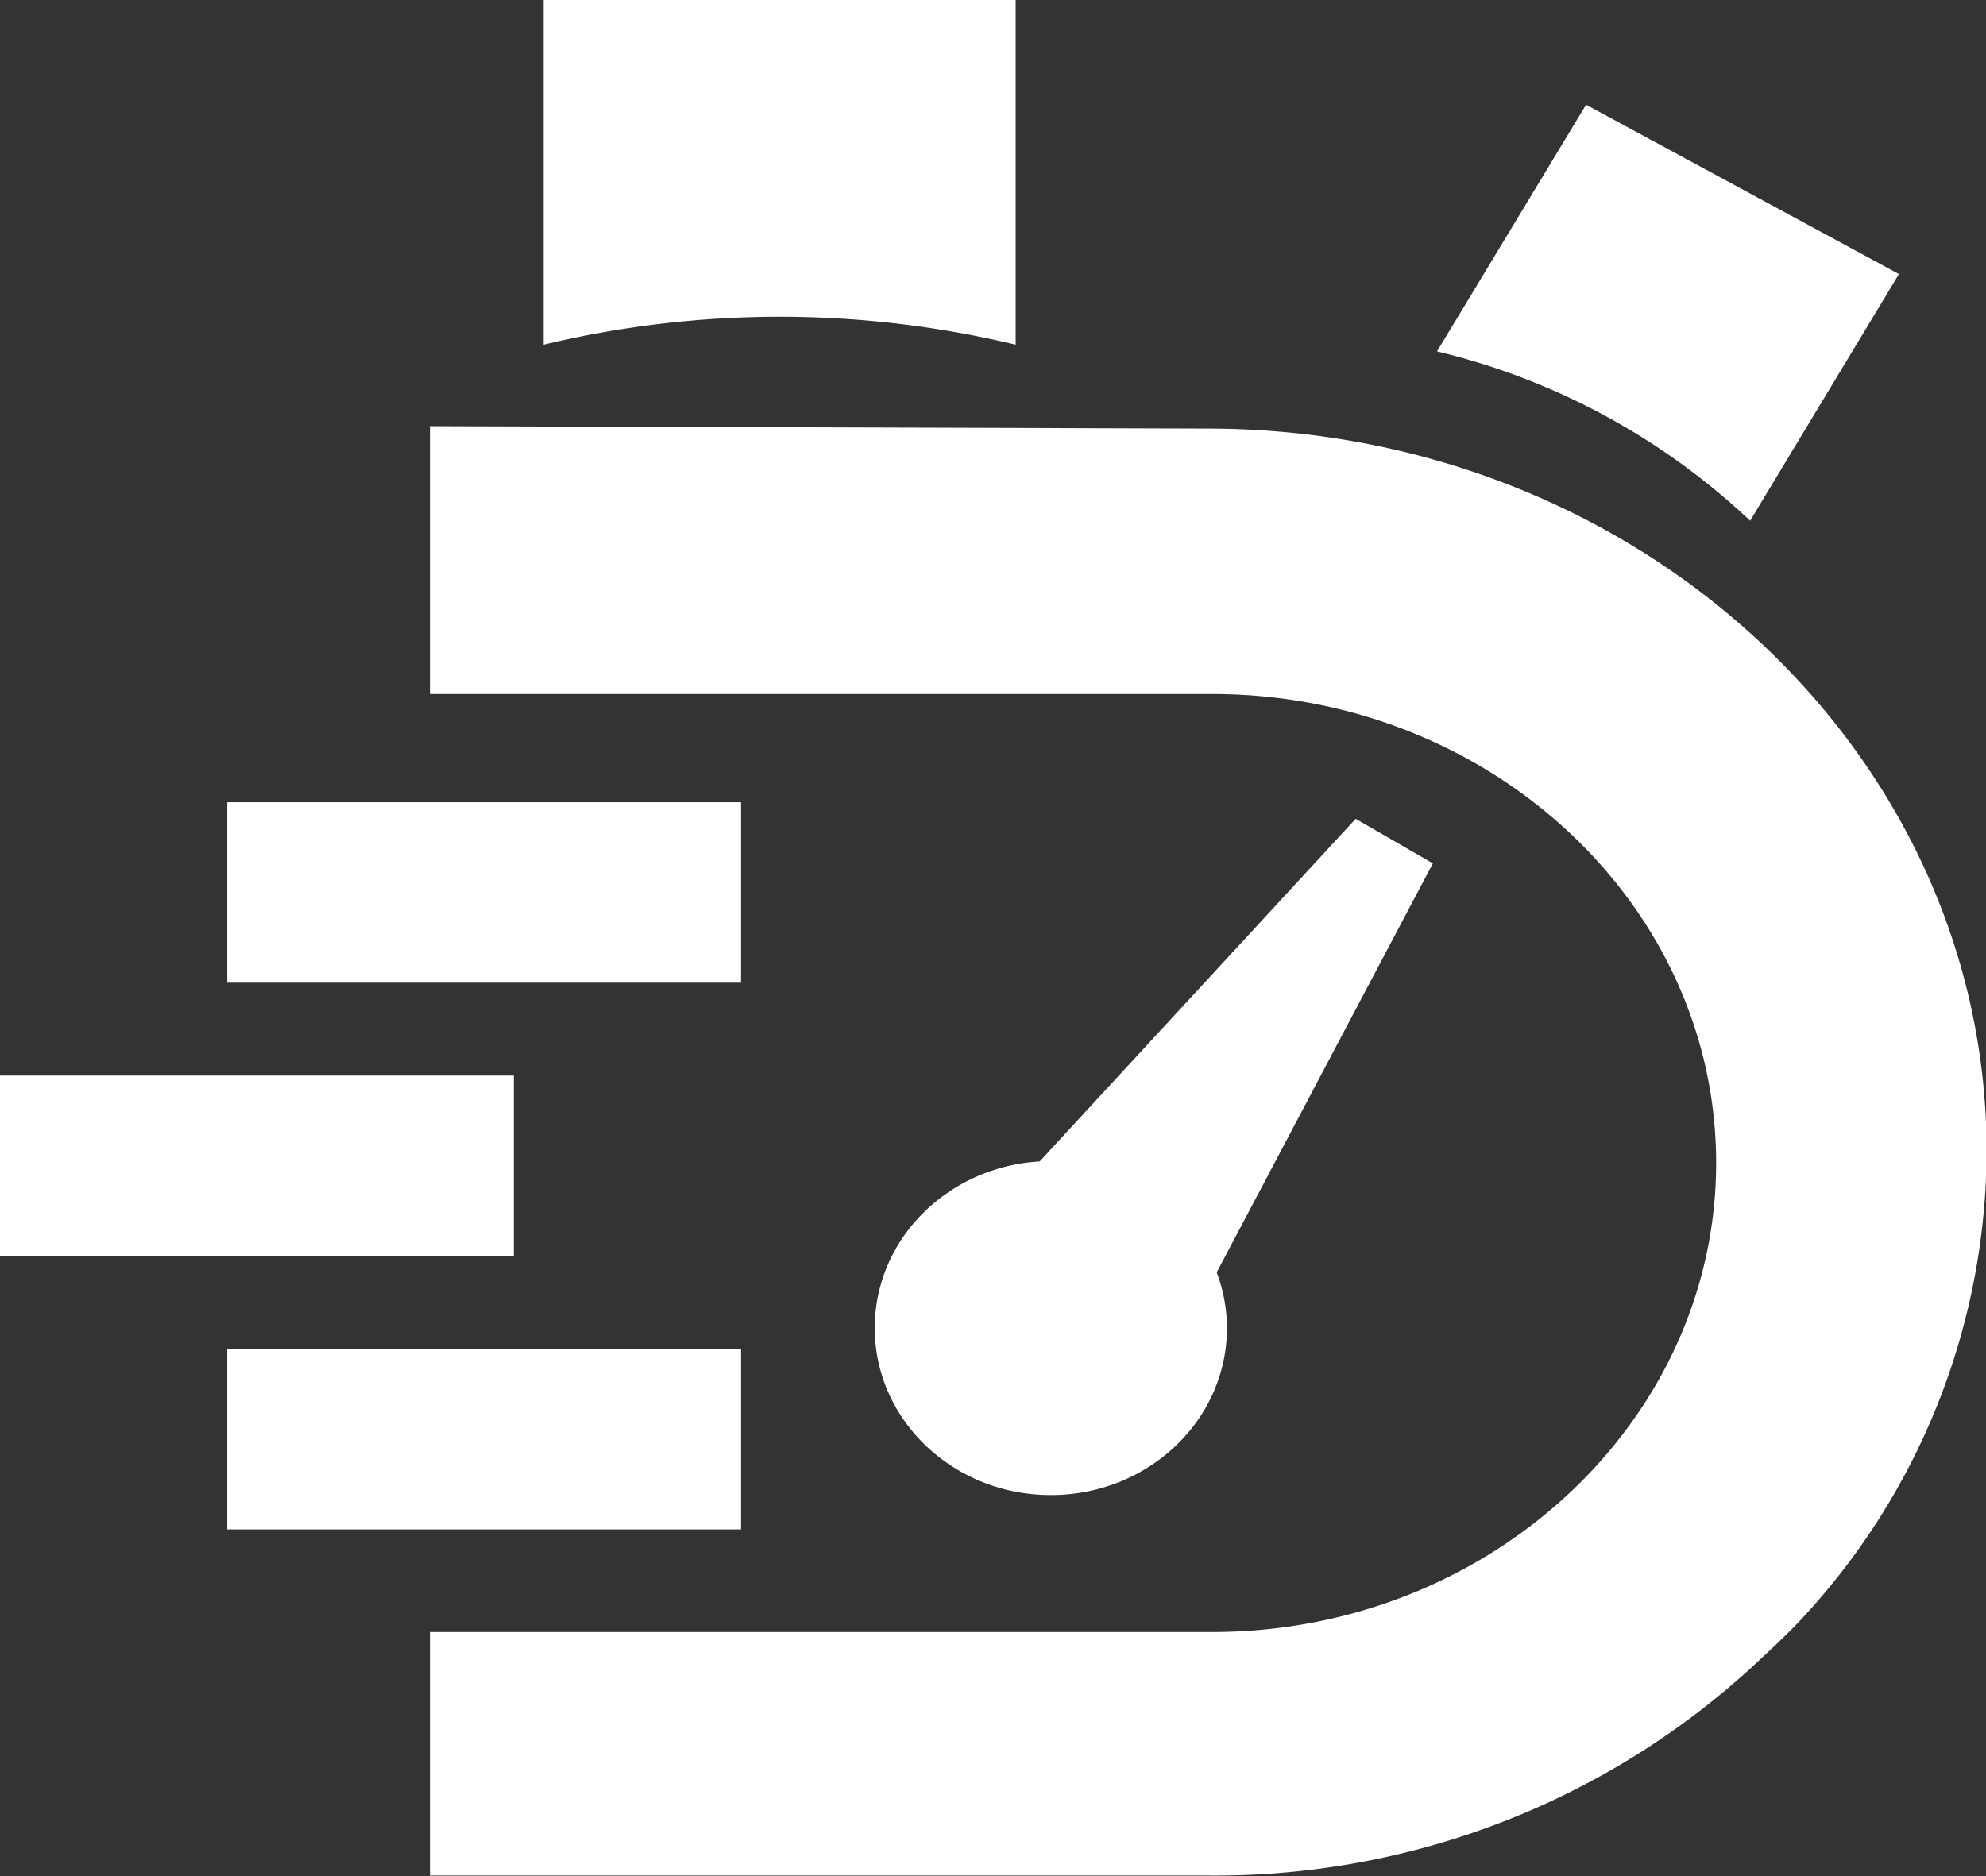
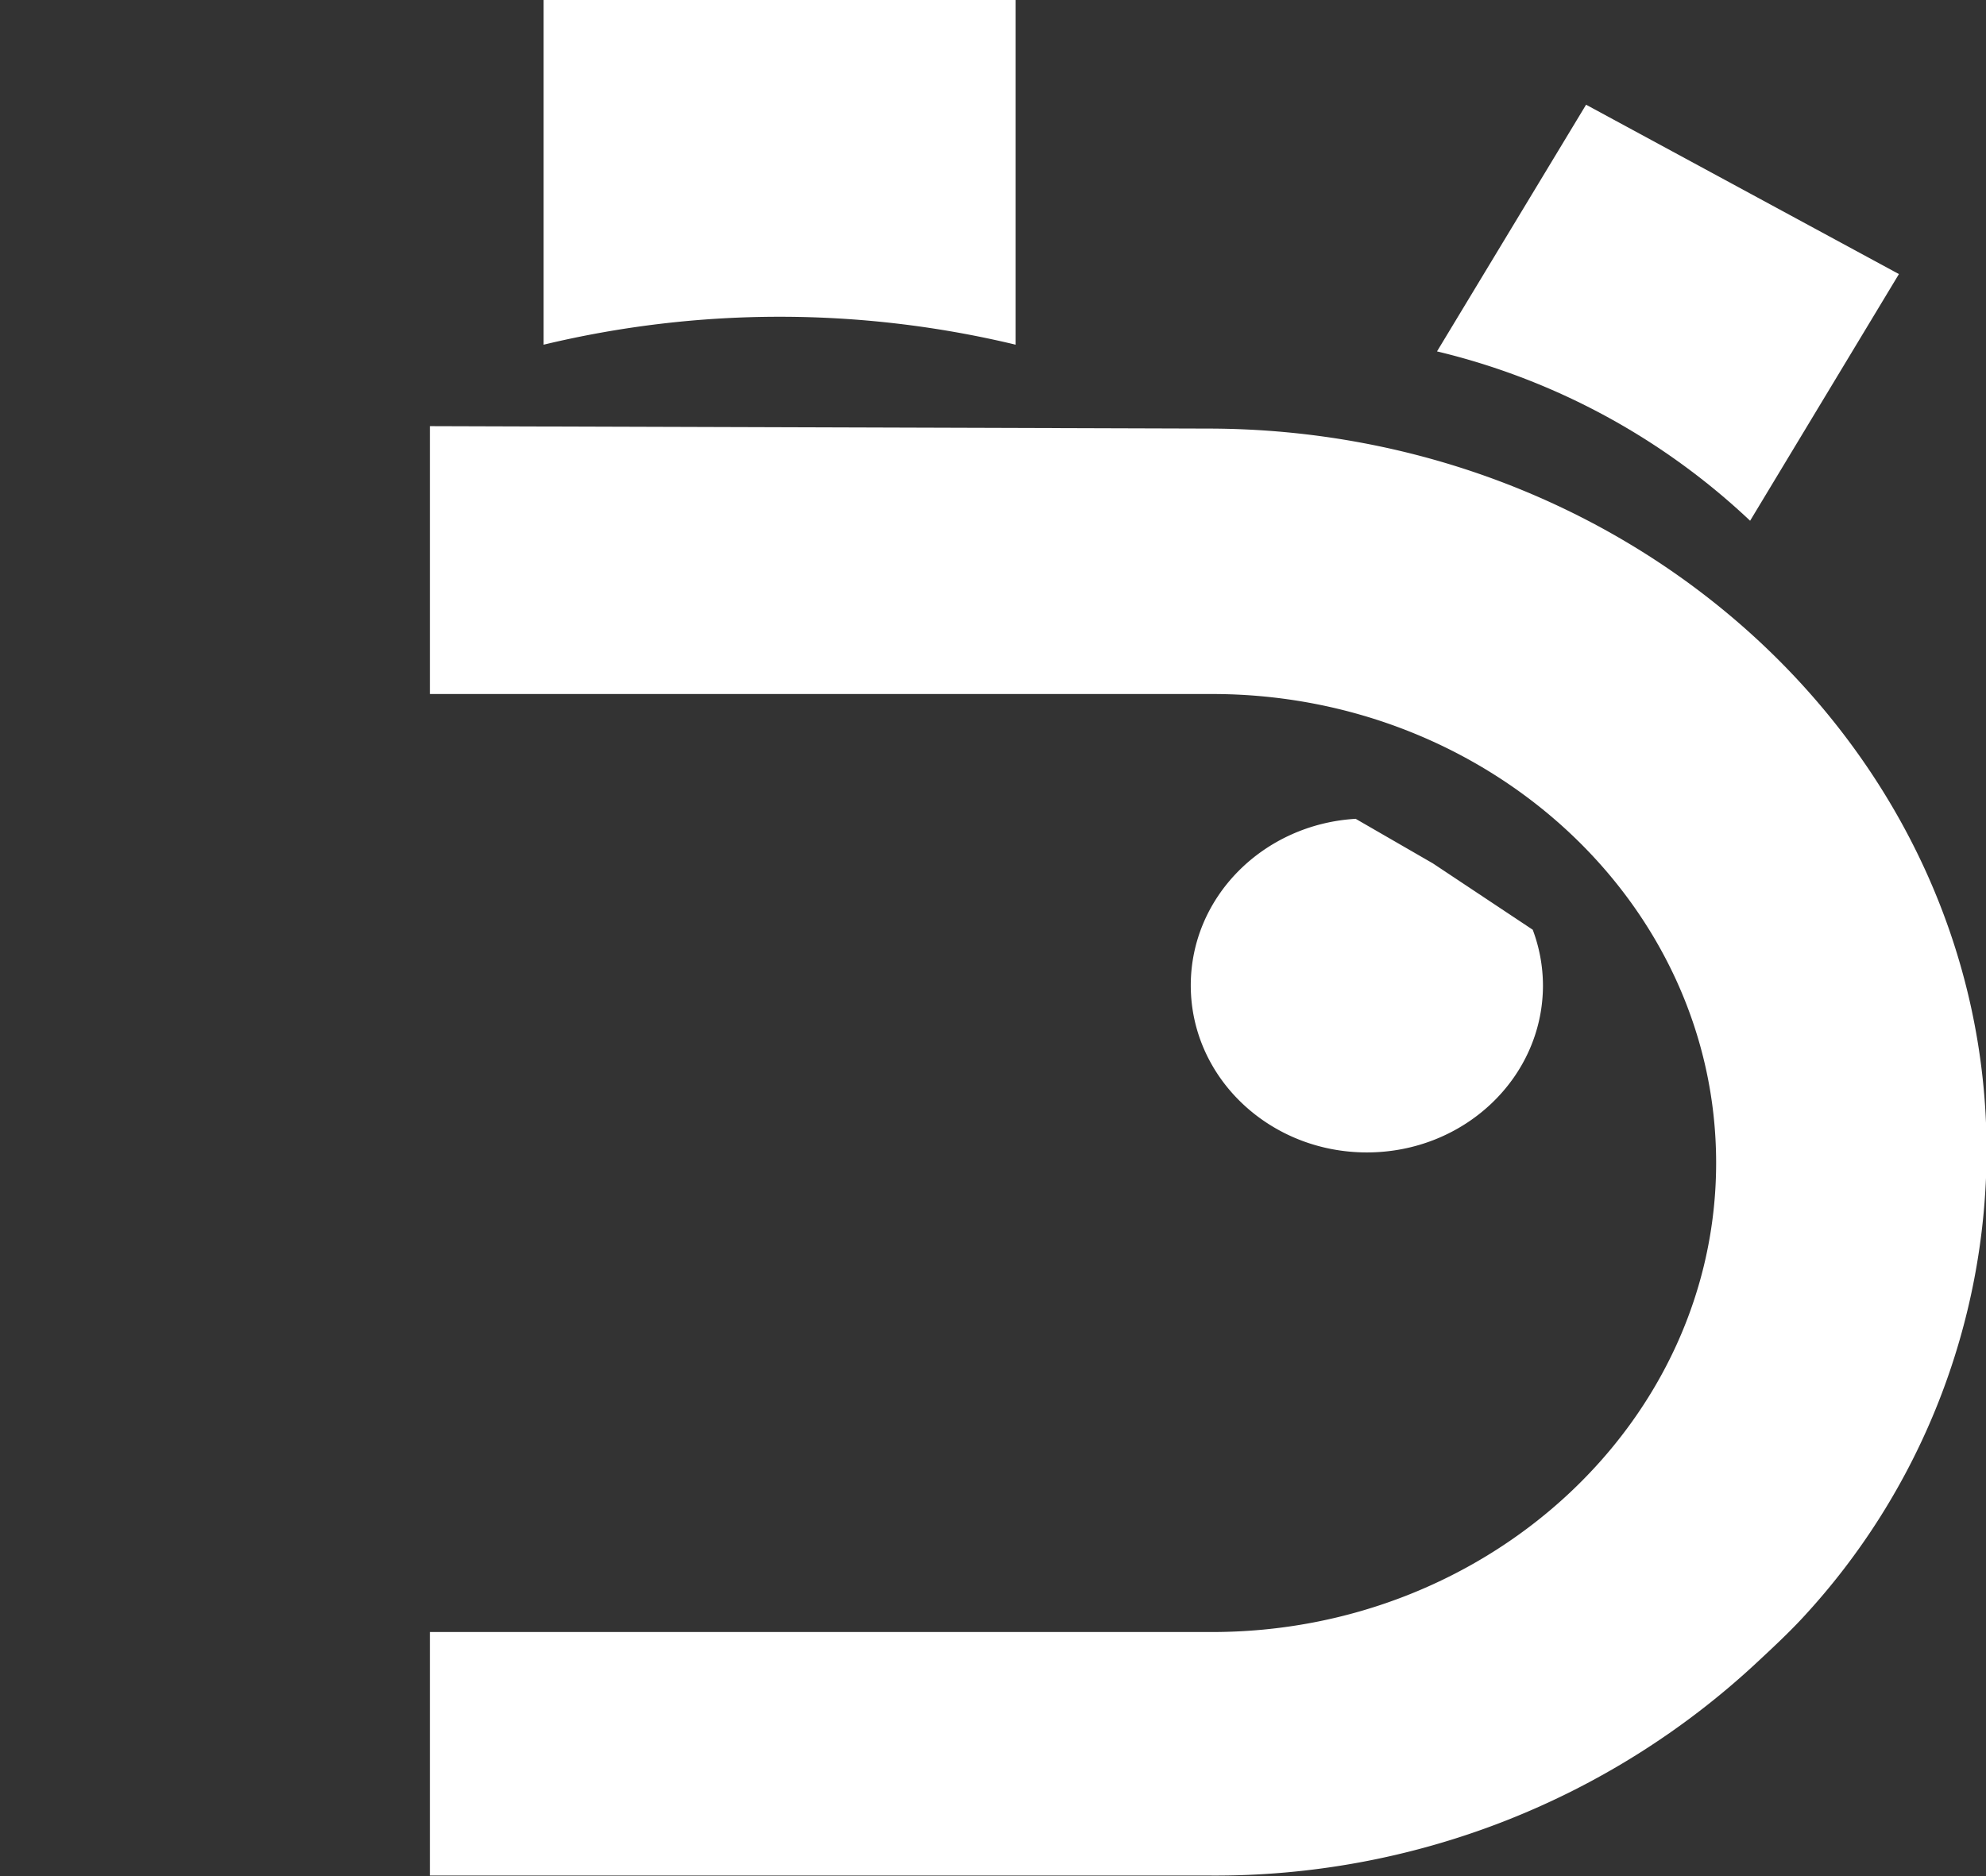
<svg xmlns="http://www.w3.org/2000/svg" id="speed-thermometer" viewBox="0 0 163.08 154.1">
  <rect x="0" y="0" width="163.08" height="154.1" fill="#333333" stroke="none" />
  <defs>
    <style>.cls-1{fill:#fff;}</style>
  </defs>
  <path id="thermometer" class="cls-1" d="M99.15,35.2,35.3,35V57H99.53c22.81,0,41.39,17.29,41.39,38.51s-18.63,38.53-41.39,38.53H35.3v20h64a65.19,65.19,0,0,0,45-17.53c1.28-1.19,2.56-2.39,3.66-3.57a56.62,56.62,0,0,0,15.17-38.45C163.08,61.74,134.4,35.2,99.15,35.2Z" />
  <path id="thermometer-status-02" class="cls-1" d="M143.71,42.77A56.66,56.66,0,0,0,118,28.86L130.24,8.6l25.69,13.91Z" />
  <path id="thermometer-status-01" class="cls-1" d="M83.4,28.31a83,83,0,0,0-38.76,0V0H83.4Z" />
-   <rect id="server-03" class="cls-1" x="18.66" y="65.89" width="42.19" height="14.82" />
-   <rect id="server-02" class="cls-1" y="88.34" width="42.19" height="14.82" />
-   <rect id="server-01" class="cls-1" x="18.66" y="110.79" width="42.19" height="14.82" />
-   <path id="pointer" class="cls-1" d="M117.66,70.91l-6.34-3.66L85.37,95.39l0,0c-7.56.45-13.54,6.39-13.54,13.68,0,7.58,6.47,13.72,14.46,13.72s14.46-6.14,14.46-13.72a13.1,13.1,0,0,0-.84-4.57Z" />
+   <path id="pointer" class="cls-1" d="M117.66,70.91l-6.34-3.66l0,0c-7.56.45-13.54,6.39-13.54,13.68,0,7.58,6.47,13.72,14.46,13.72s14.46-6.14,14.46-13.72a13.1,13.1,0,0,0-.84-4.57Z" />
</svg>